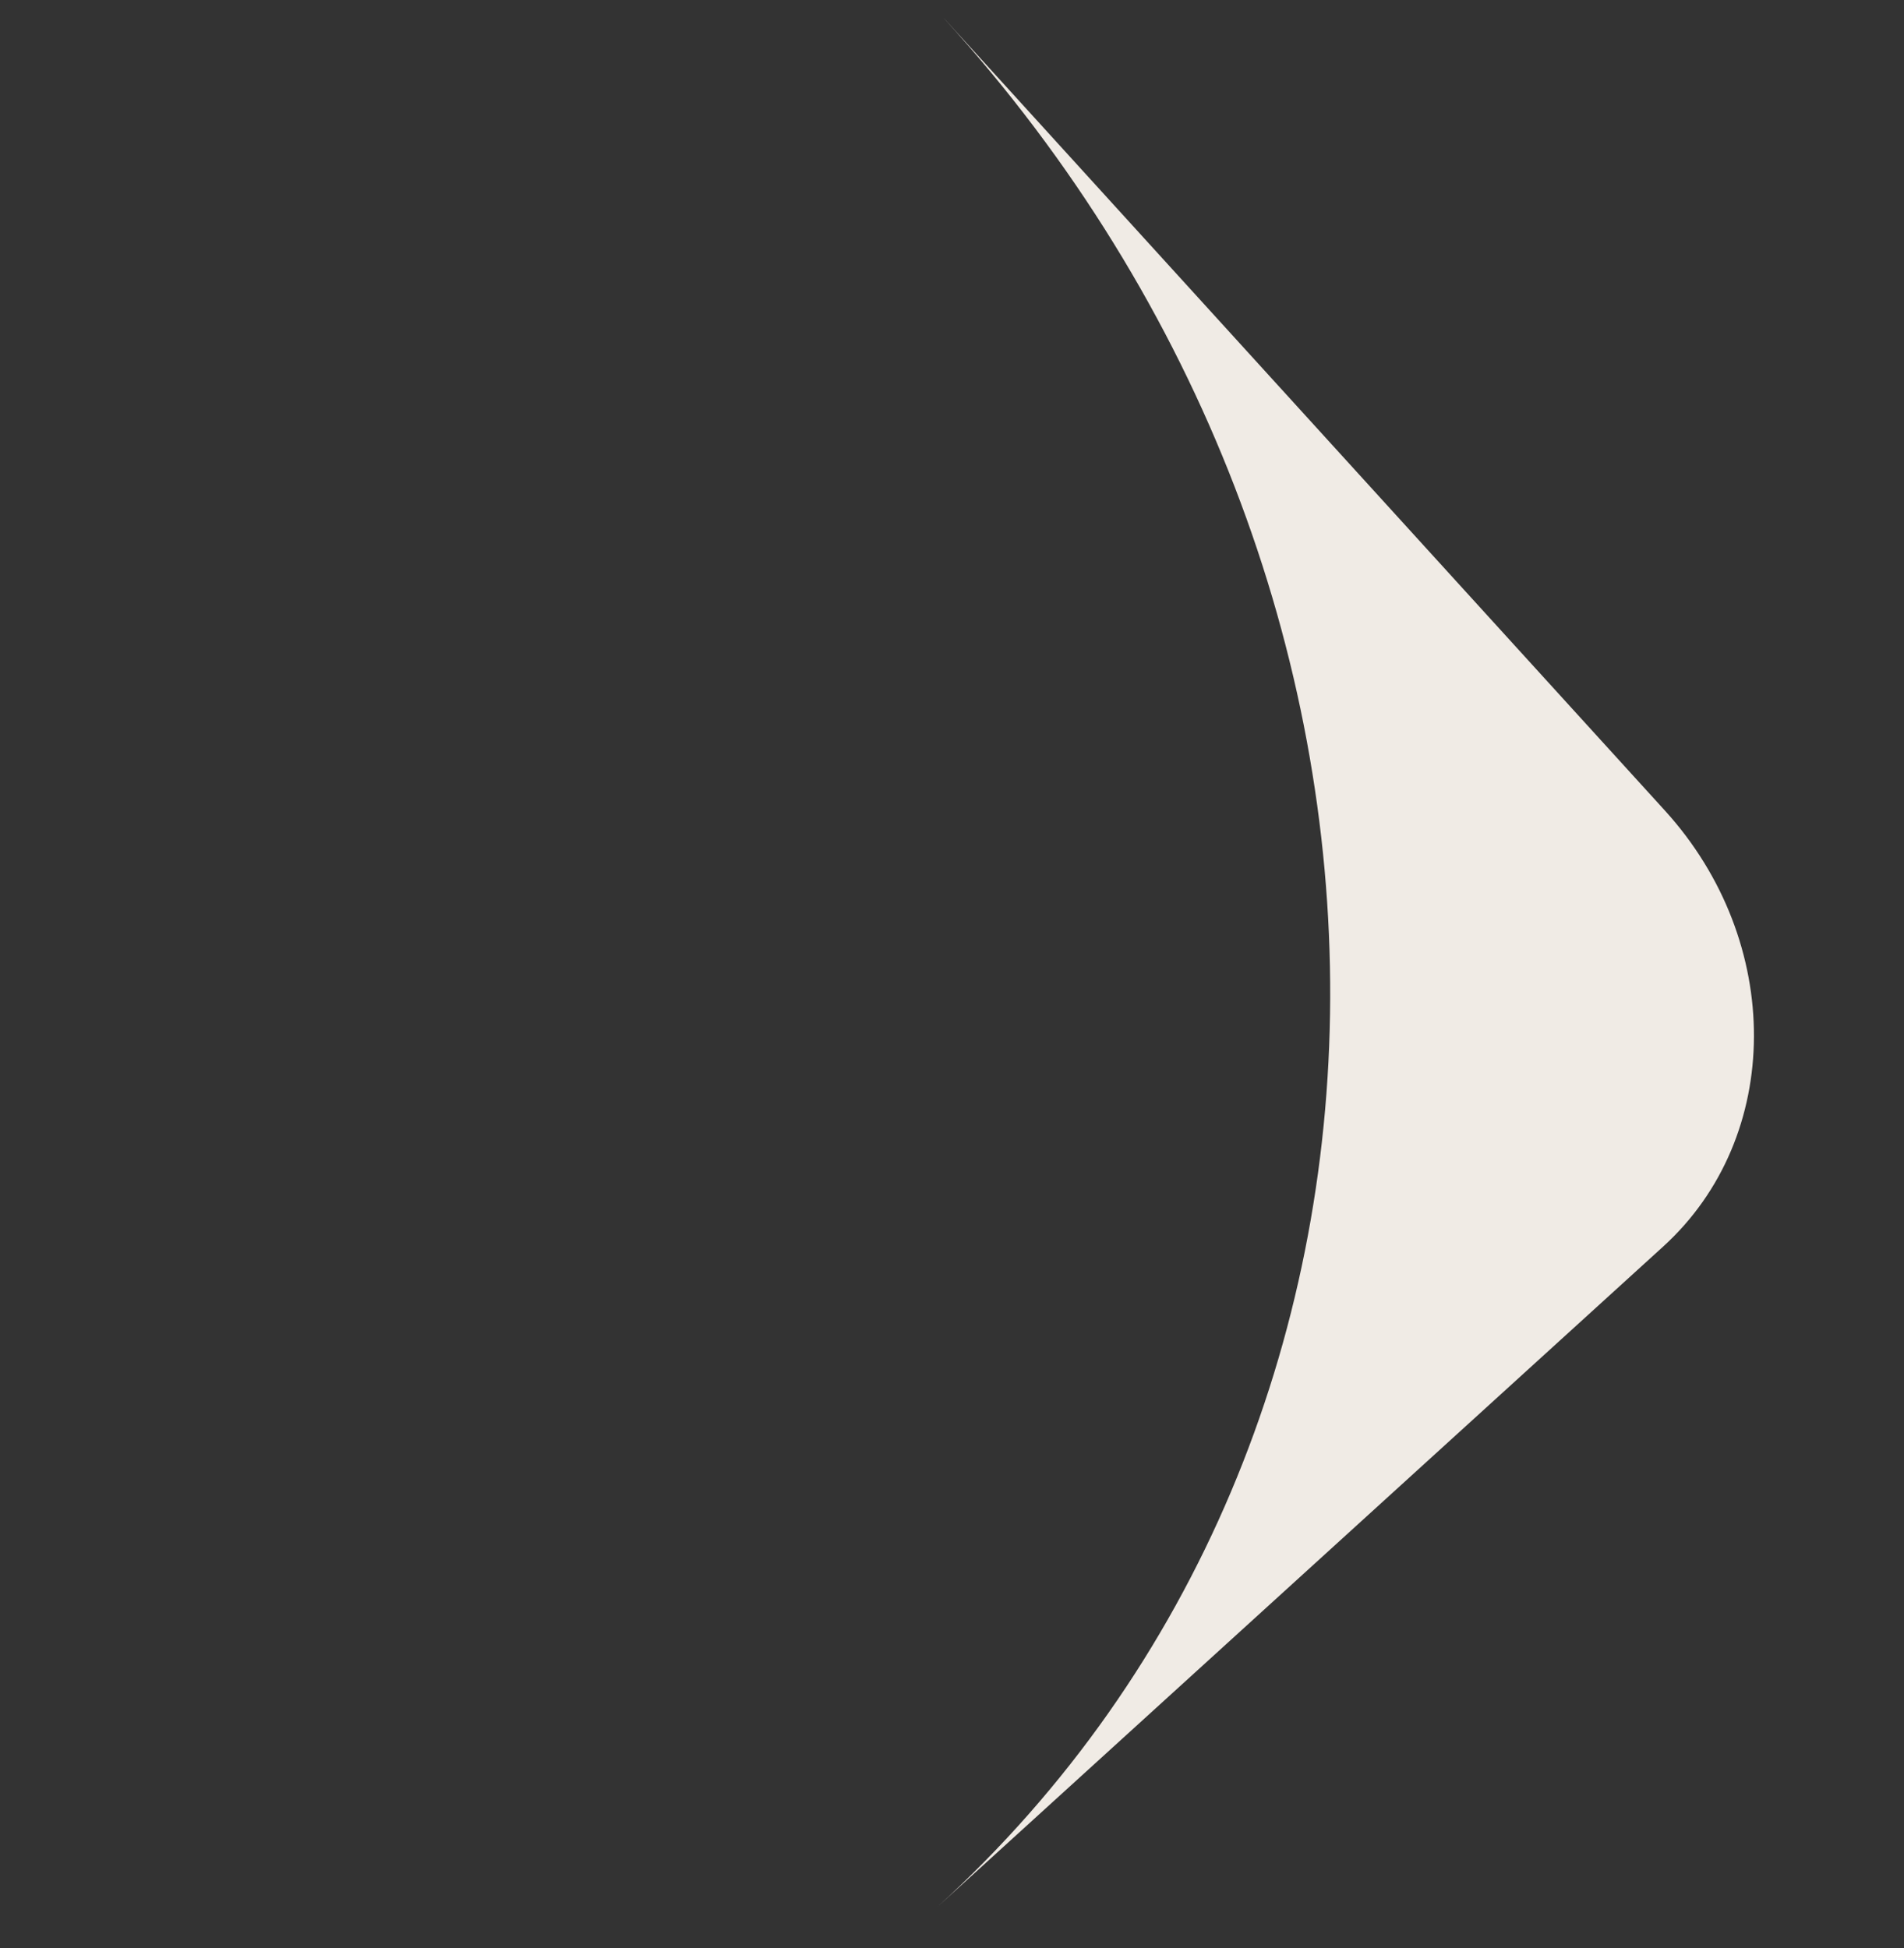
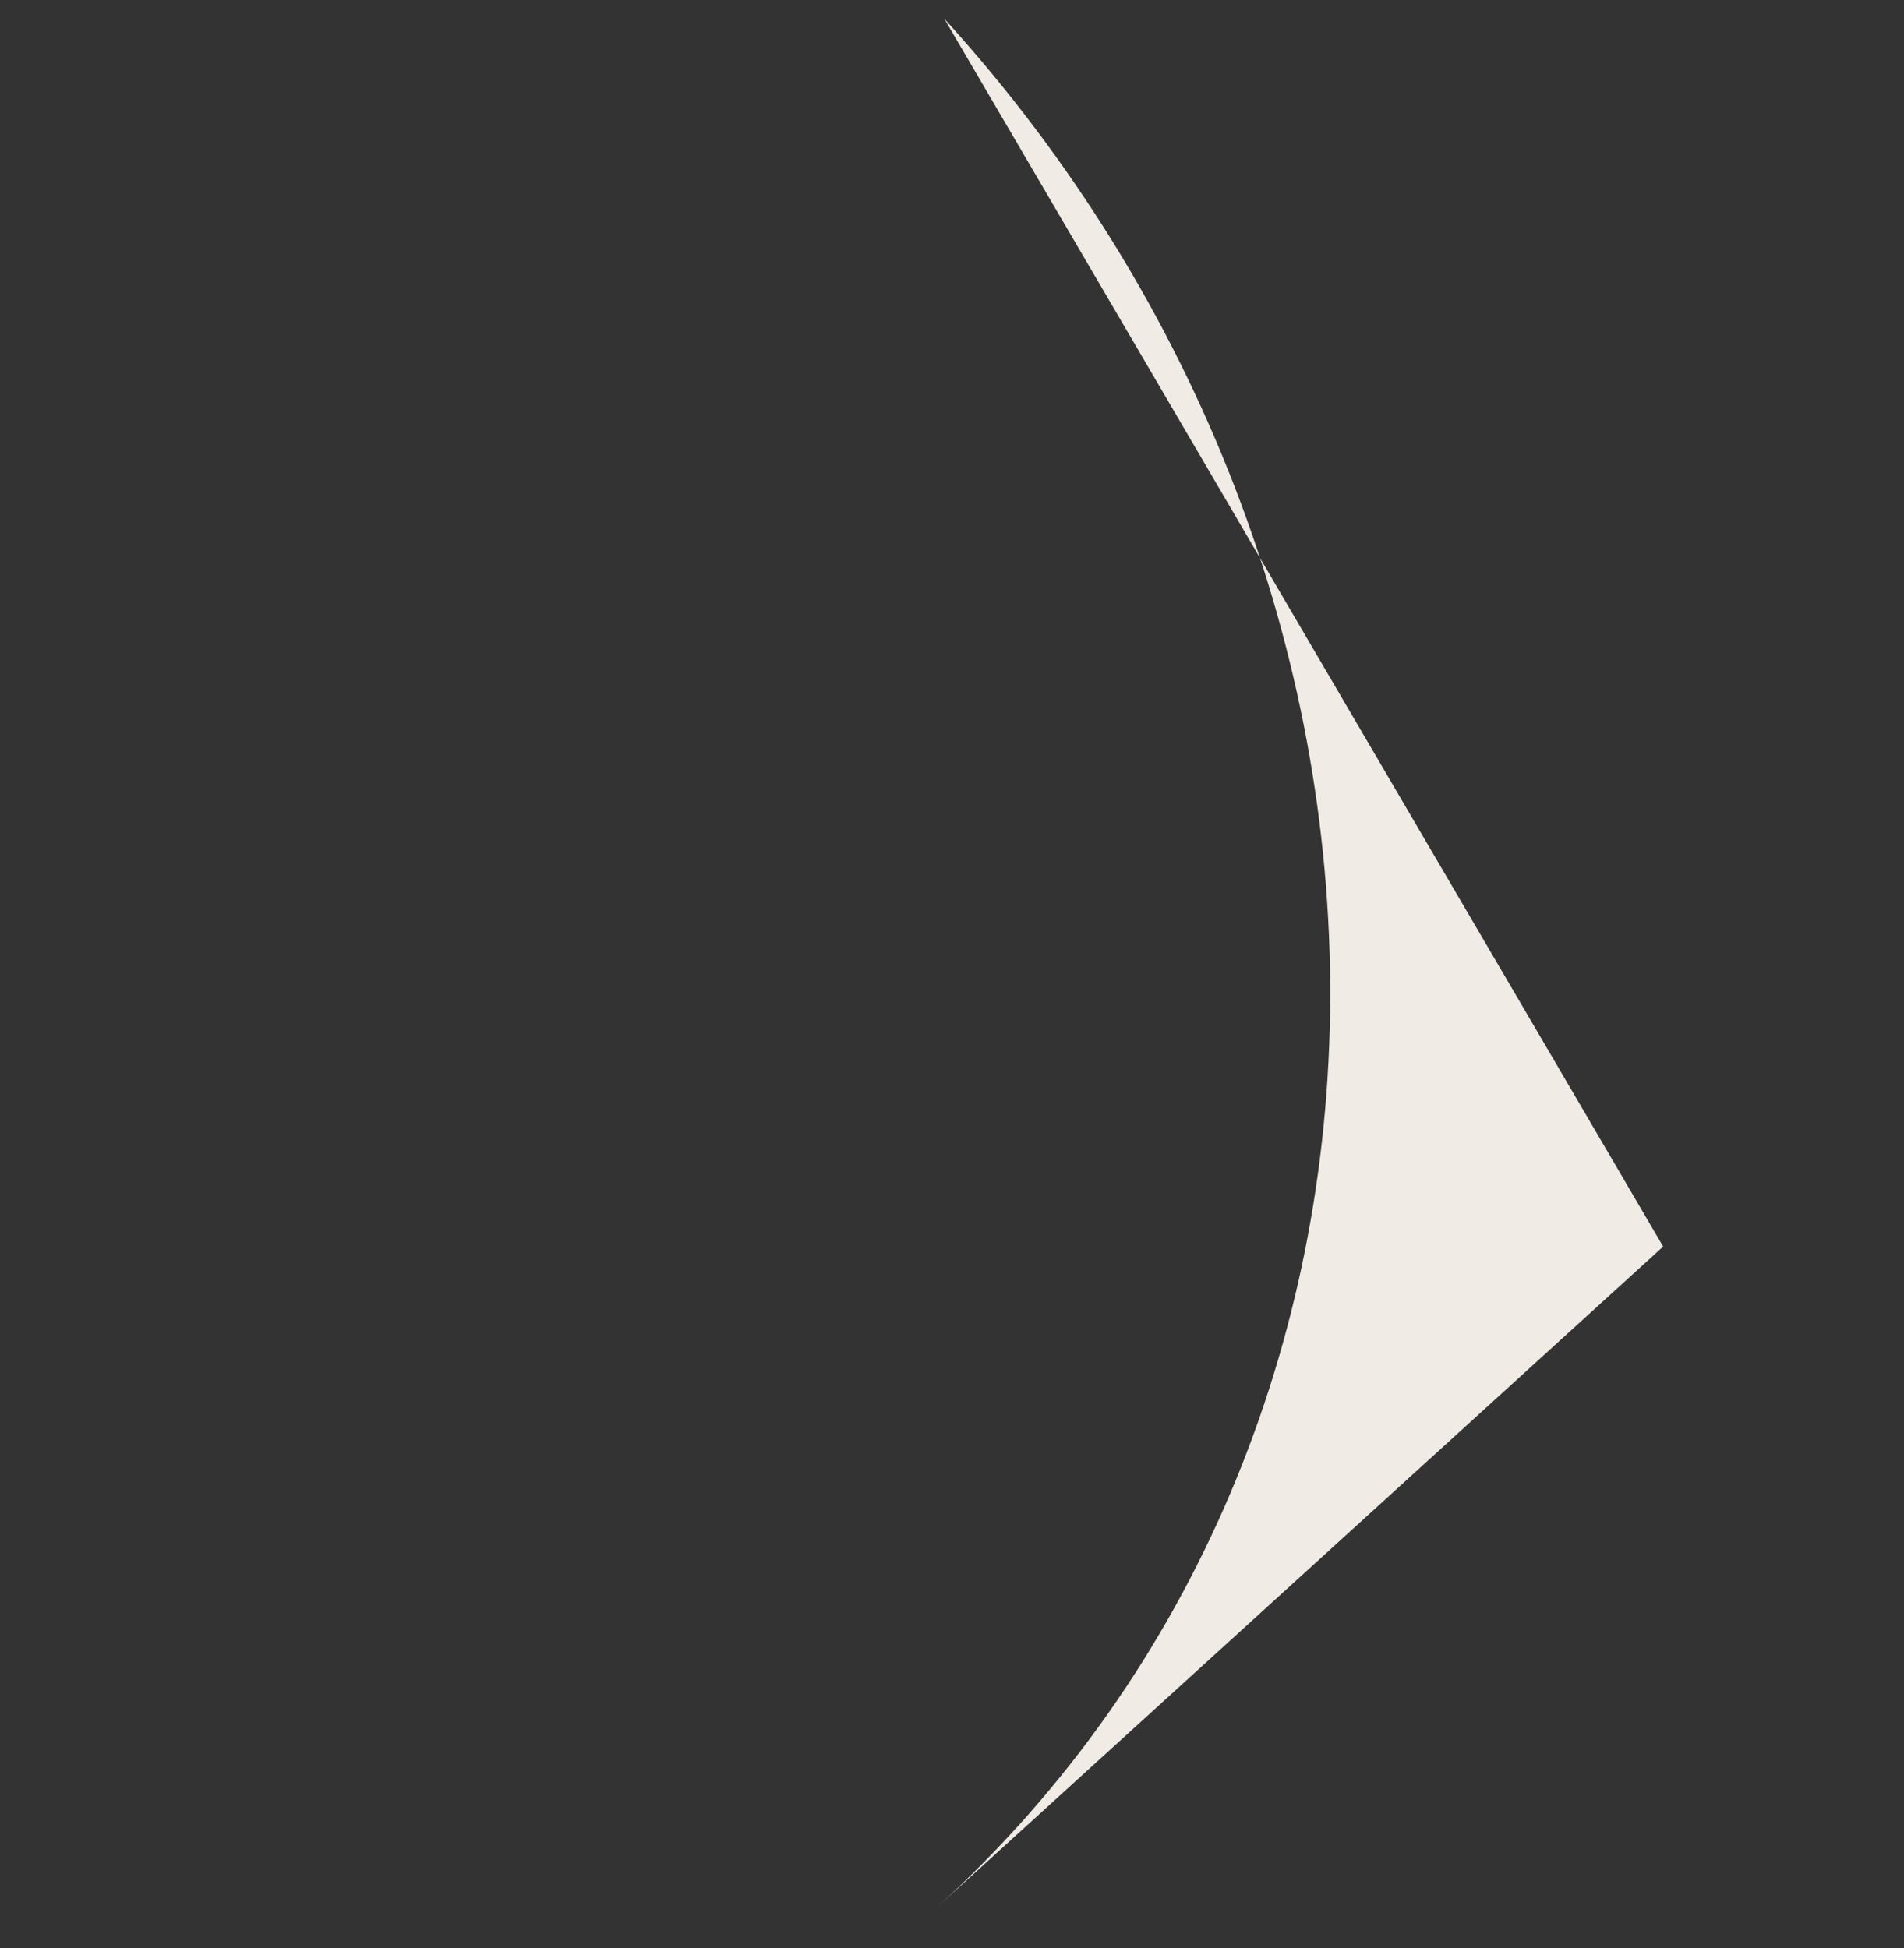
<svg xmlns="http://www.w3.org/2000/svg" width="43" height="44" viewBox="0 0 43 44" fill="none">
  <rect x="0" y="0" width="43" height="44" fill="#333333" stroke="none" />
-   <path d="M21.322 0.418C33.01 13.263 32.938 32.362 21.162 43.077L37.561 28.155C40.28 25.681 40.297 21.271 37.598 18.305L21.323 0.418L21.322 0.418Z" fill="#F0EBE5" />
+   <path d="M21.322 0.418C33.01 13.263 32.938 32.362 21.162 43.077L37.561 28.155L21.323 0.418L21.322 0.418Z" fill="#F0EBE5" />
</svg>